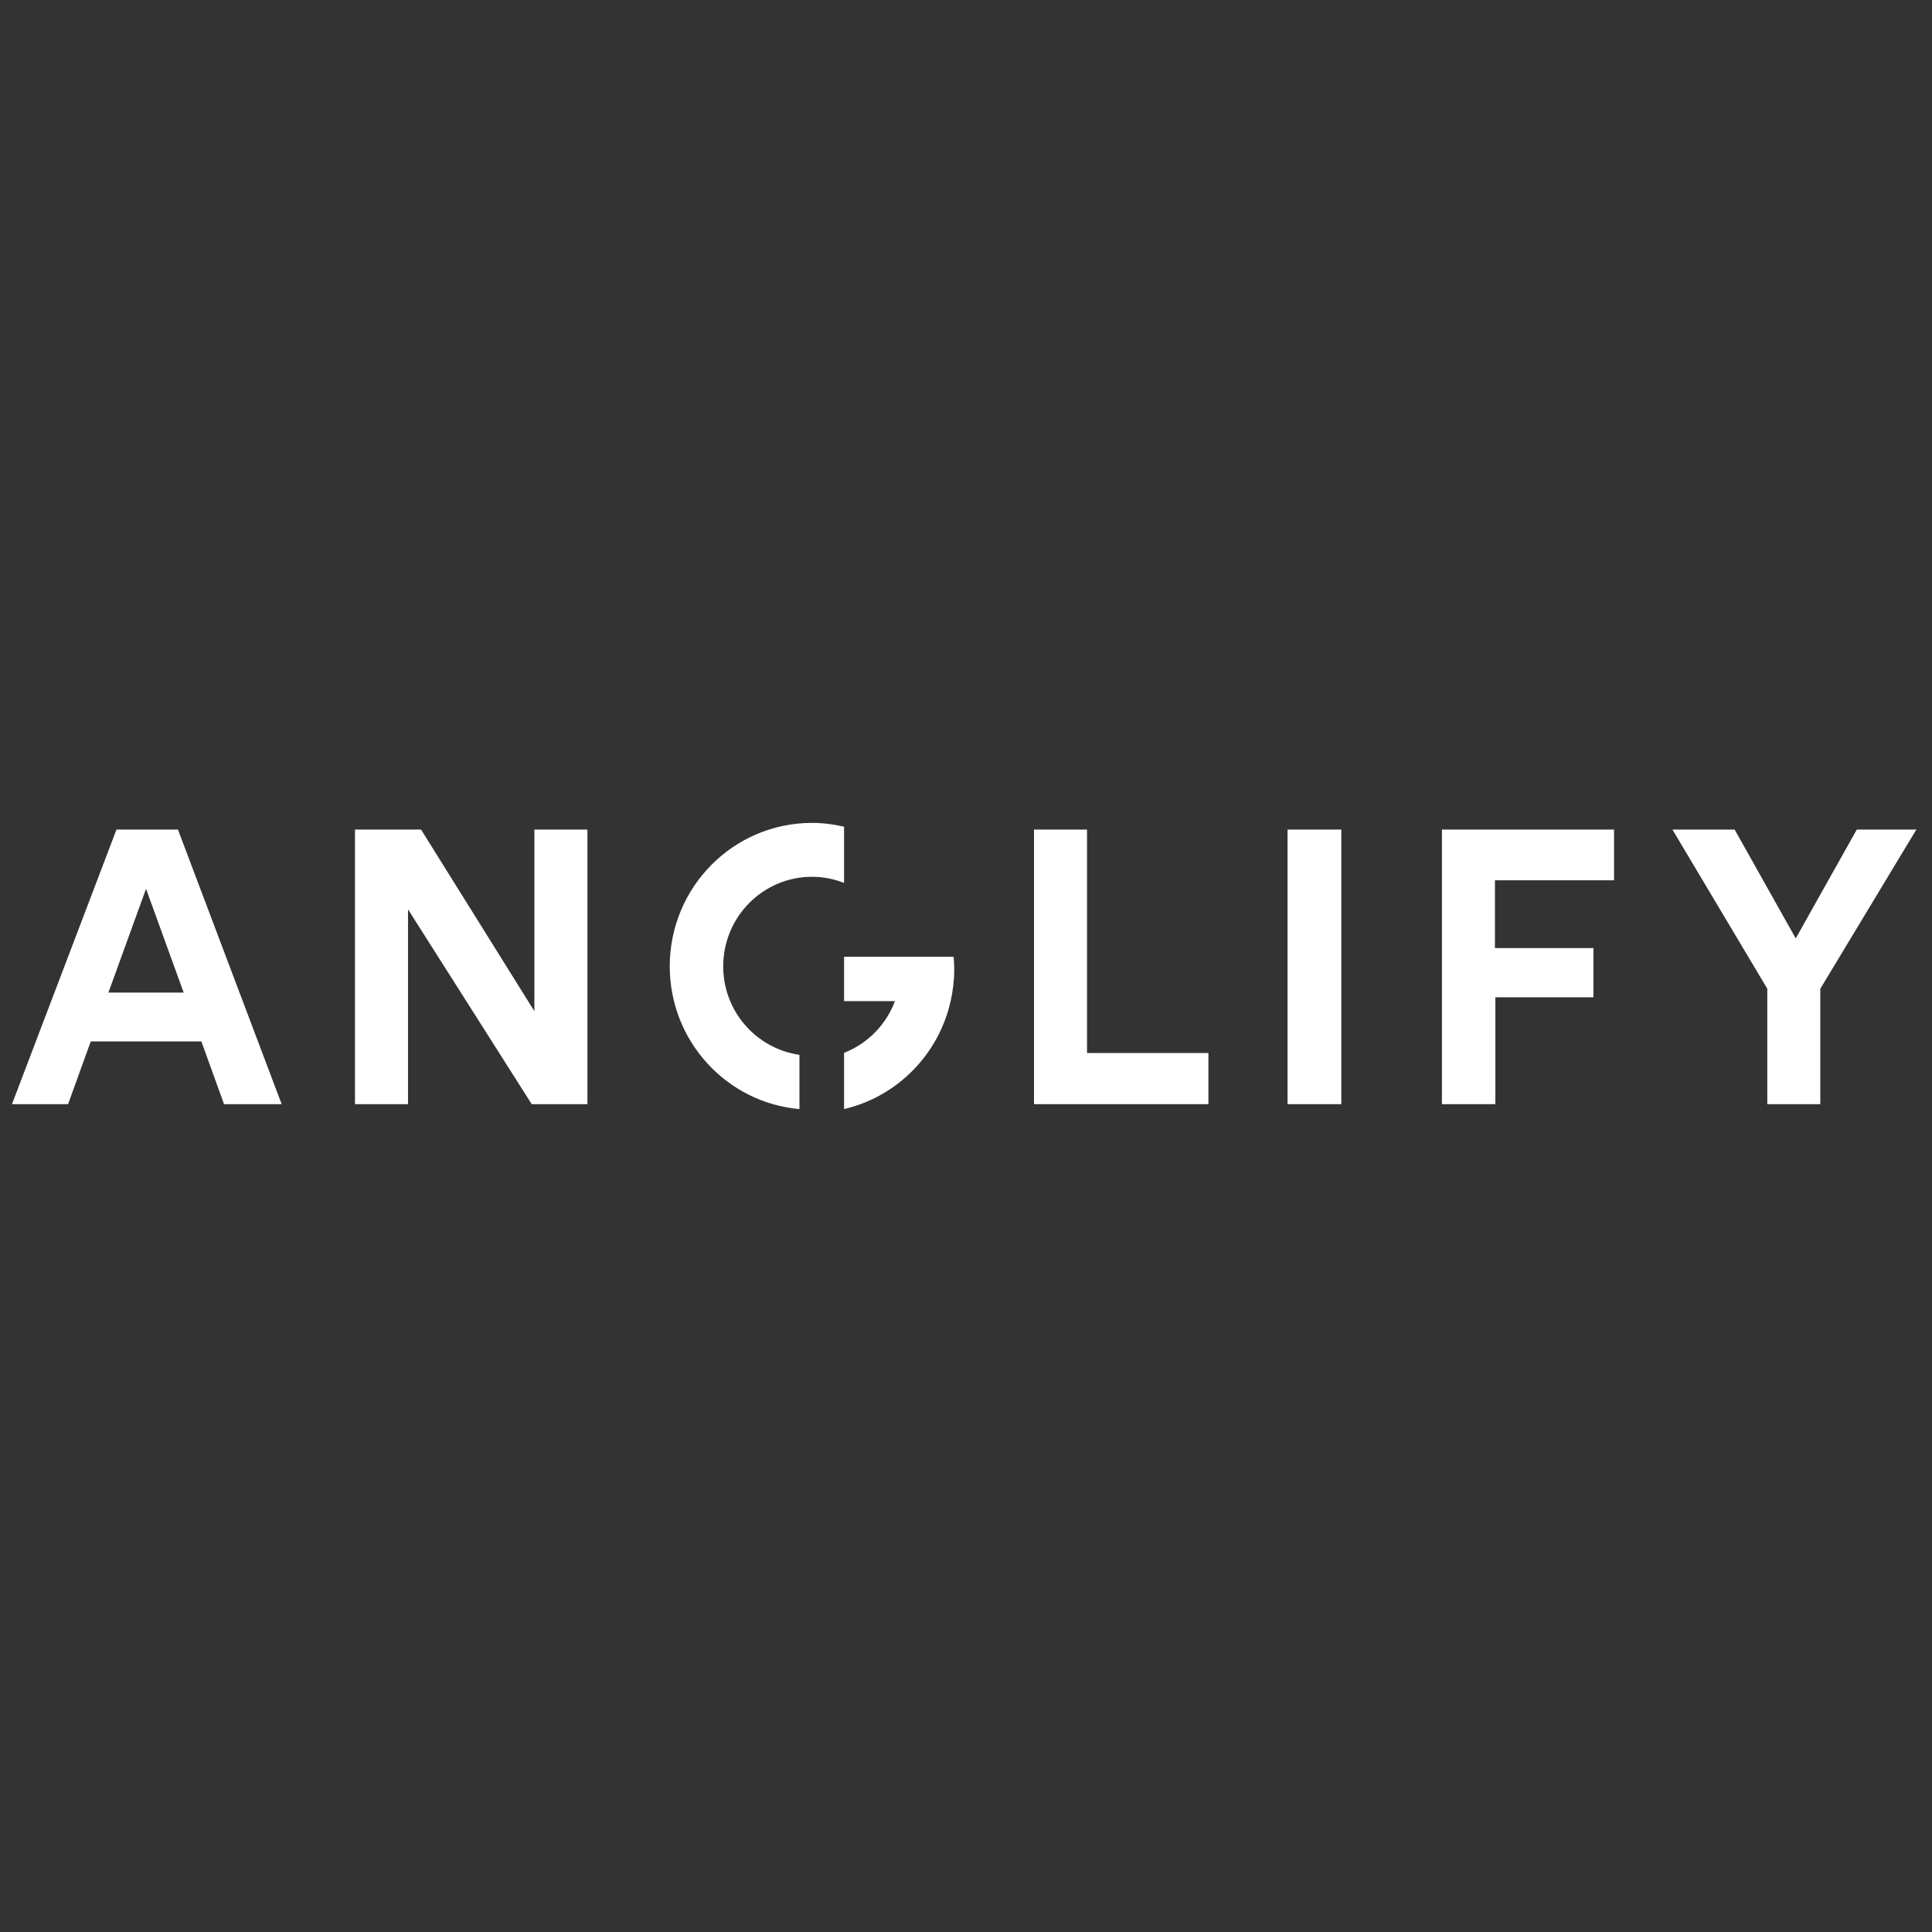
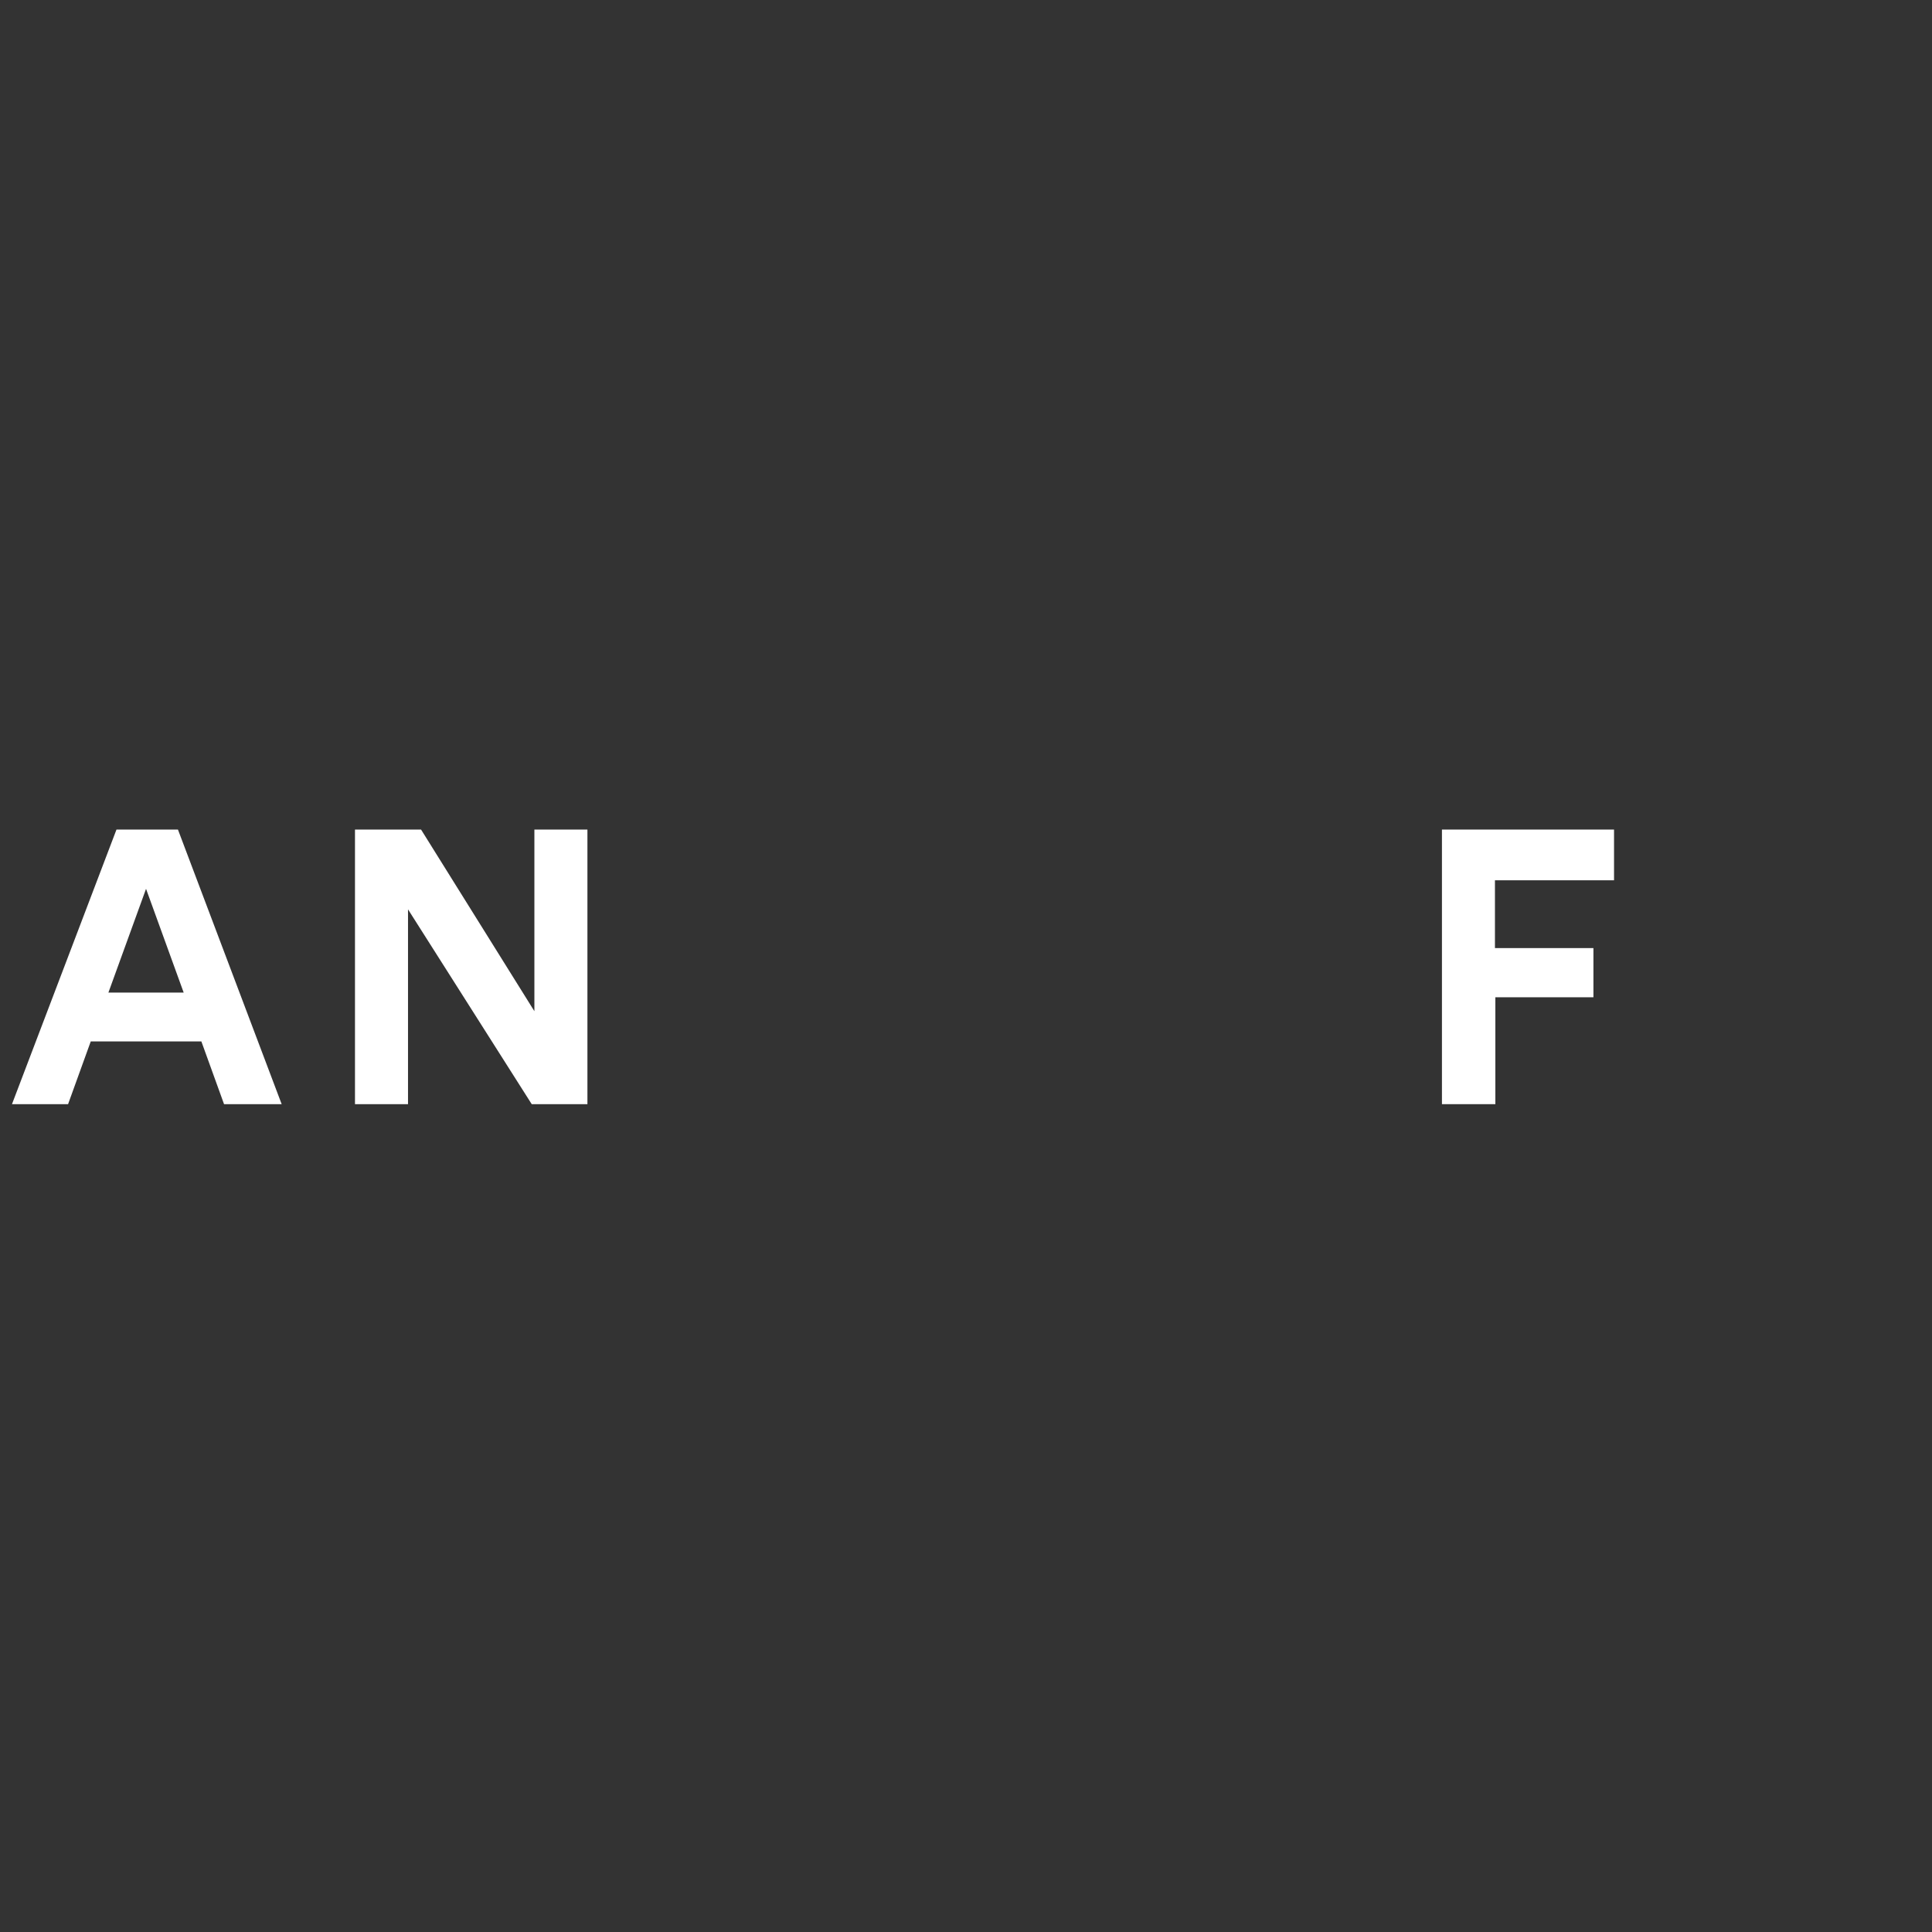
<svg xmlns="http://www.w3.org/2000/svg" xmlns:ns1="http://www.serif.com/" width="100%" height="100%" viewBox="0 0 800 800" version="1.1" xml:space="preserve" style="fill-rule:evenodd;clip-rule:evenodd;stroke-linejoin:round;stroke-miterlimit:2;">
  <rect x="0" y="0" width="800" height="800" fill="#333333" stroke="none" />
  <g id="logo_anglify.svg" transform="matrix(4.938,0,0,4.938,400,400)">
    <g transform="matrix(1,0,0,1,-80,-12)">
      <g id="Symbols">
        <g id="Navbar">
          <g id="Group">
            <path id="Shape" d="M11.242,5.528L14.399,14.231L8.085,14.231L11.242,5.528ZM8.763,0.56L0,23.586L4.704,23.586L6.605,18.326L15.882,18.326L17.783,23.586L22.615,23.586L13.917,0.56L8.763,0.56Z" style="fill:white;fill-rule:nonzero;" />
            <path id="Path" d="M43.584,23.586L33.21,7.25L33.21,23.586L28.763,23.586L28.763,0.56L34.304,0.56L43.807,15.79L43.807,0.56L48.254,0.56L48.254,23.586L43.584,23.586Z" style="fill:white;fill-rule:nonzero;" />
-             <path id="Path1" ns1:id="Path" d="M85.702,23.586L85.702,0.56L90.149,0.56L90.149,19.297L100.327,19.297L100.327,23.586L85.702,23.586Z" style="fill:white;fill-rule:nonzero;" />
-             <path id="Path2" ns1:id="Path" d="M111.472,0.56L106.963,0.56L106.963,23.586L111.472,23.586L111.472,0.56Z" style="fill:white;fill-rule:nonzero;" />
            <path id="Path3" ns1:id="Path" d="M119.911,23.586L119.911,0.56L134.341,0.56L134.341,4.813L124.355,4.813L124.355,10.498L132.613,10.498L132.613,14.622L124.389,14.622L124.389,23.586L119.911,23.586Z" style="fill:white;fill-rule:nonzero;" />
-             <path id="Path4" ns1:id="Path" d="M154.698,0.56L149.578,9.685L144.455,0.56L139.238,0.56L147.194,13.907L147.194,23.586L151.638,23.586L151.638,13.907L159.692,0.56L154.698,0.56Z" style="fill:white;fill-rule:nonzero;" />
-             <path id="Path5" ns1:id="Path" d="M59.641,12.027C59.641,7.881 62.975,4.52 67.087,4.52C68.036,4.52 68.941,4.706 69.775,5.032L69.775,0.321C68.91,0.118 68.014,0 67.087,0C60.498,0 55.158,5.384 55.158,12.027C55.158,18.312 59.94,23.462 66.034,24L66.034,19.449C62.422,18.931 59.641,15.81 59.641,12.027Z" style="fill:white;fill-rule:nonzero;" />
-             <path id="Path6" ns1:id="Path" d="M78.96,11.222L69.775,11.222L69.775,14.948L74.043,14.948C73.295,16.935 71.74,18.517 69.775,19.283L69.775,23.997C74.217,22.961 77.706,19.435 78.711,14.945C78.904,14.09 79.013,13.203 79.013,12.288C79.013,11.928 78.991,11.571 78.96,11.219" style="fill:white;fill-rule:nonzero;" />
          </g>
        </g>
      </g>
    </g>
    <g> </g>
  </g>
</svg>